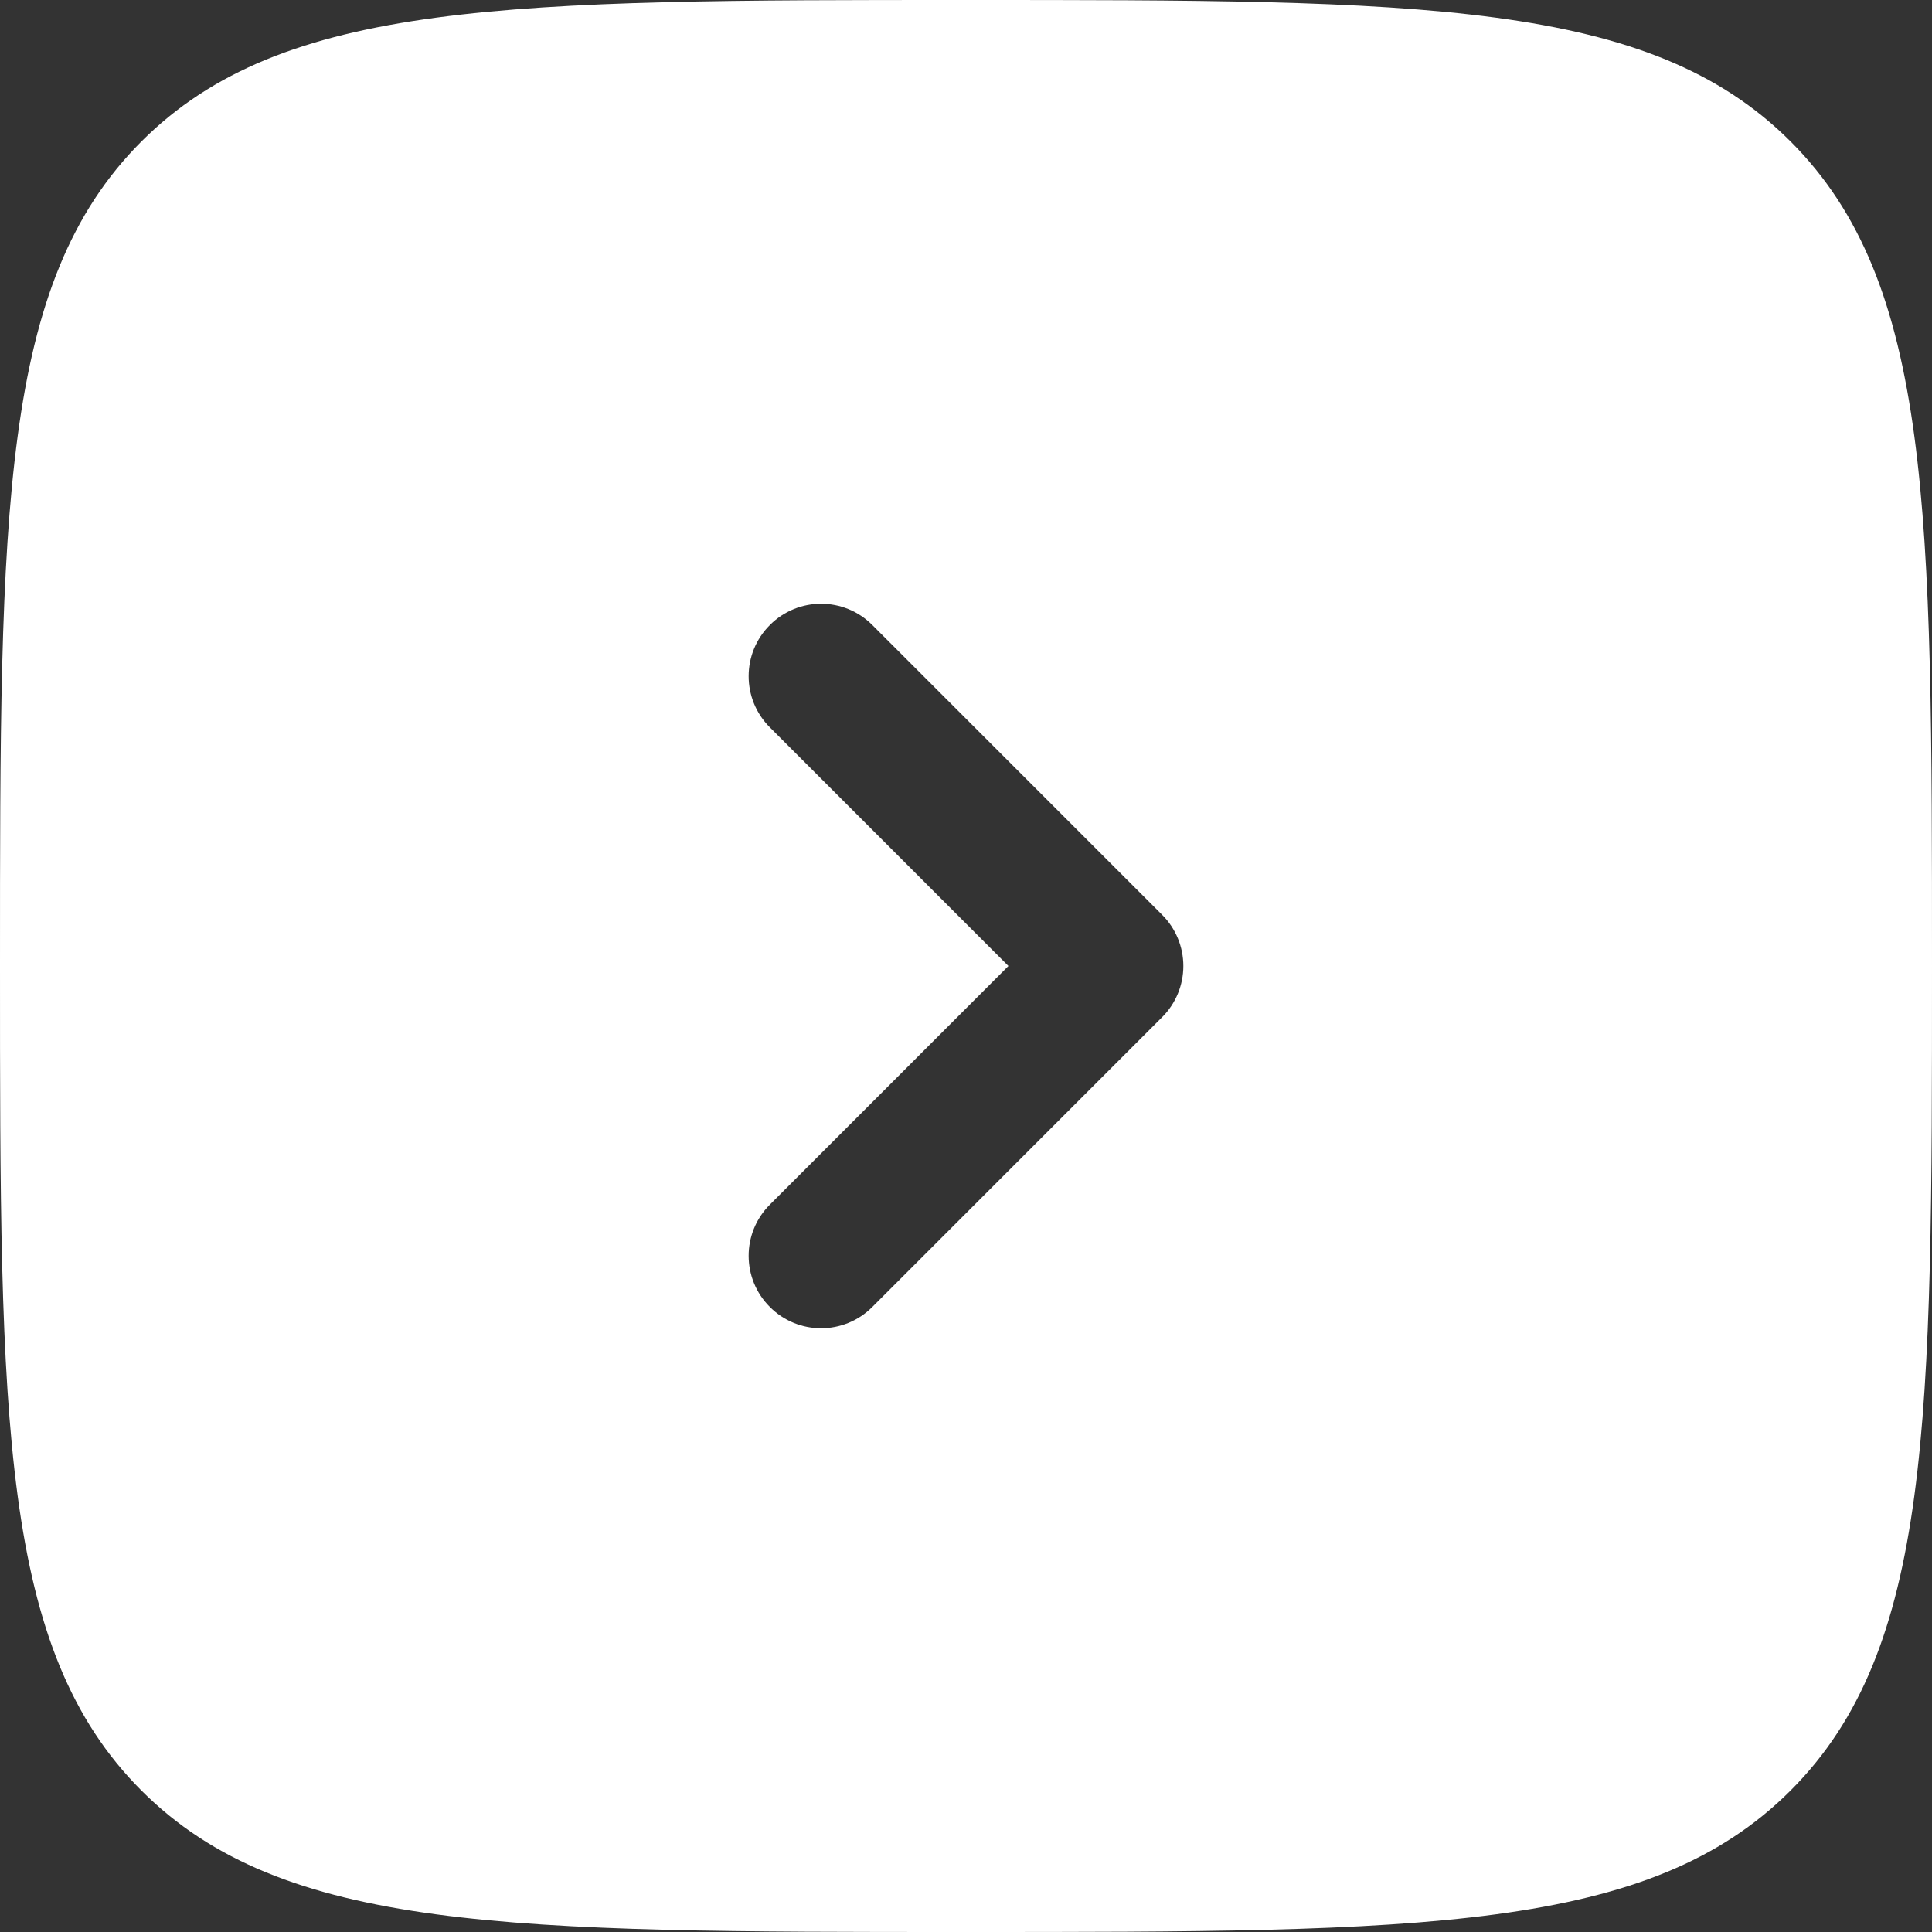
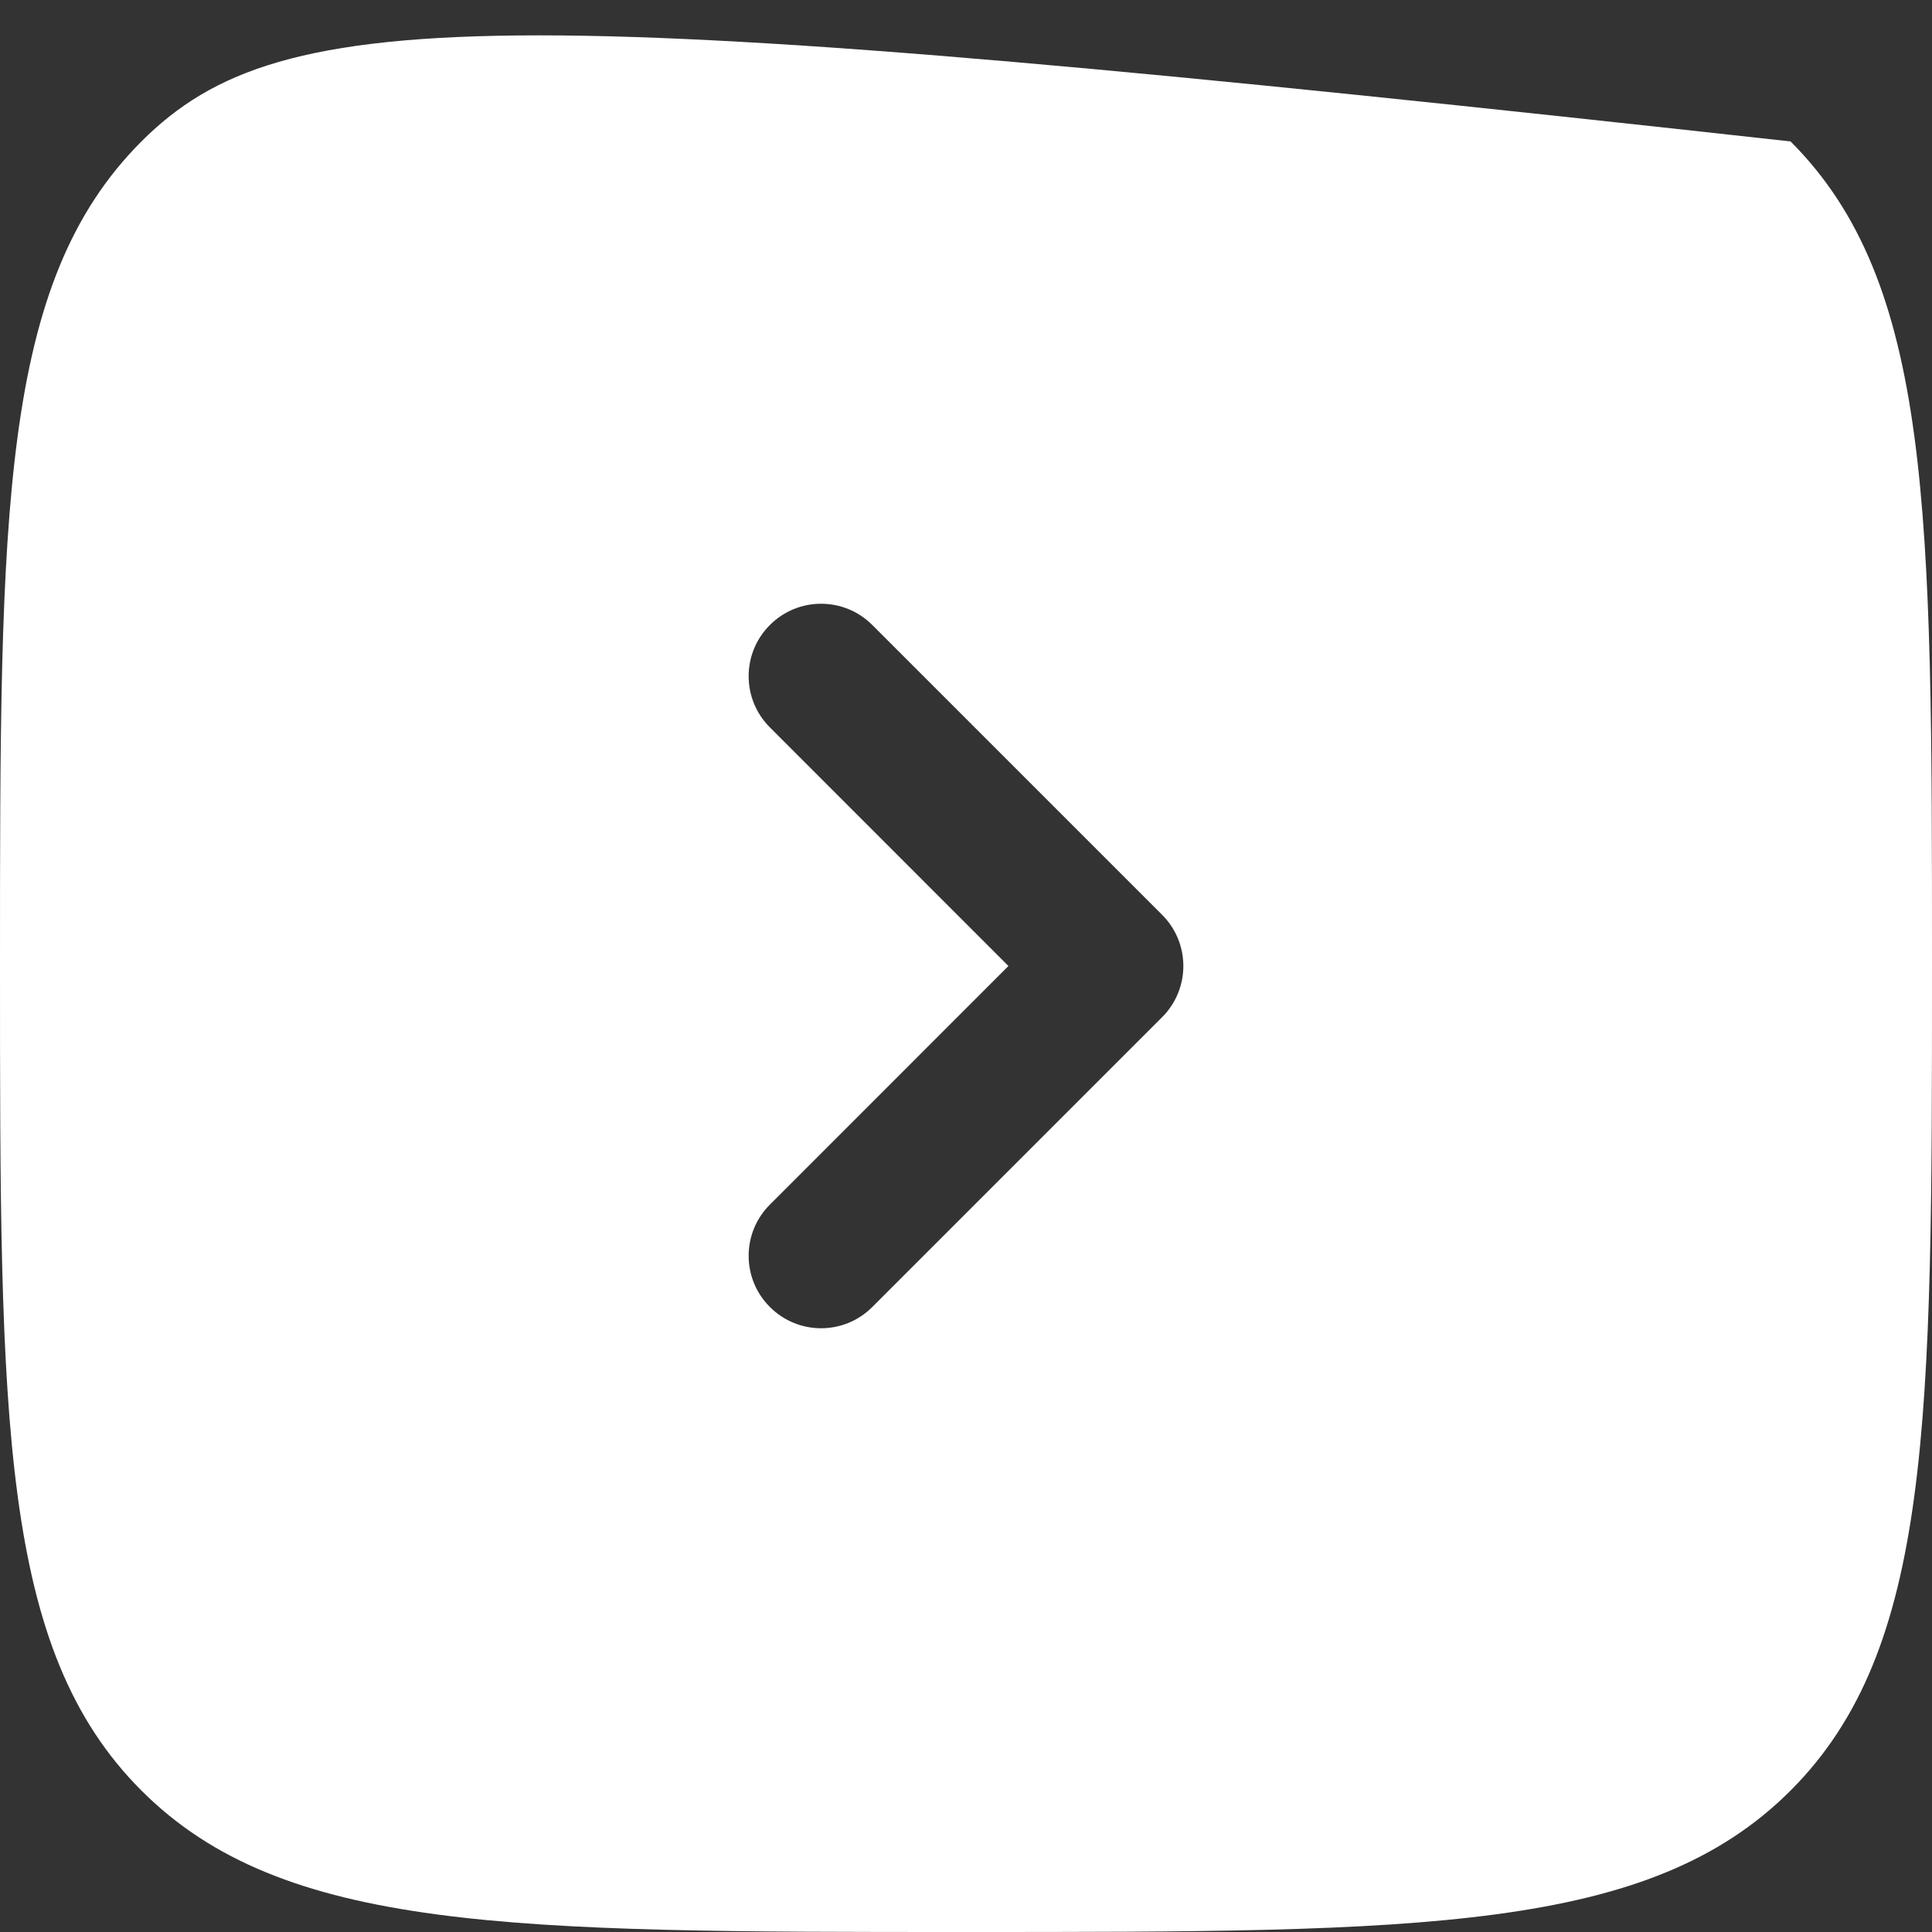
<svg xmlns="http://www.w3.org/2000/svg" width="24" height="24" viewBox="0 0 24 24" fill="none">
  <rect x="0" y="0" width="24" height="24" fill="#333333" stroke="none" />
-   <path fill-rule="evenodd" clip-rule="evenodd" d="M1.757 22.243C3.515 24 6.343 24 12 24C17.657 24 20.485 24 22.243 22.243C24 20.485 24 17.657 24 12C24 6.343 24 3.515 22.243 1.757C20.485 -2.86102e-07 17.657 -2.47088e-07 12 1.81171e-10C6.343 2.4745e-07 3.515 2.86102e-07 1.757 1.757C-2.86102e-07 3.515 -2.47084e-07 6.343 1.84991e-10 12C2.47454e-07 17.657 2.86102e-07 20.485 1.757 22.243ZM9.564 16.236C9.212 15.885 9.212 15.315 9.564 14.964L12.527 12L9.564 9.036C9.212 8.685 9.212 8.115 9.564 7.764C9.915 7.412 10.485 7.412 10.836 7.764L14.436 11.364C14.605 11.532 14.7 11.761 14.7 12C14.7 12.239 14.605 12.468 14.436 12.636L10.836 16.236C10.485 16.588 9.915 16.588 9.564 16.236Z" fill="white" />
+   <path fill-rule="evenodd" clip-rule="evenodd" d="M1.757 22.243C3.515 24 6.343 24 12 24C17.657 24 20.485 24 22.243 22.243C24 20.485 24 17.657 24 12C24 6.343 24 3.515 22.243 1.757C6.343 2.4745e-07 3.515 2.86102e-07 1.757 1.757C-2.86102e-07 3.515 -2.47084e-07 6.343 1.84991e-10 12C2.47454e-07 17.657 2.86102e-07 20.485 1.757 22.243ZM9.564 16.236C9.212 15.885 9.212 15.315 9.564 14.964L12.527 12L9.564 9.036C9.212 8.685 9.212 8.115 9.564 7.764C9.915 7.412 10.485 7.412 10.836 7.764L14.436 11.364C14.605 11.532 14.7 11.761 14.7 12C14.7 12.239 14.605 12.468 14.436 12.636L10.836 16.236C10.485 16.588 9.915 16.588 9.564 16.236Z" fill="white" />
</svg>